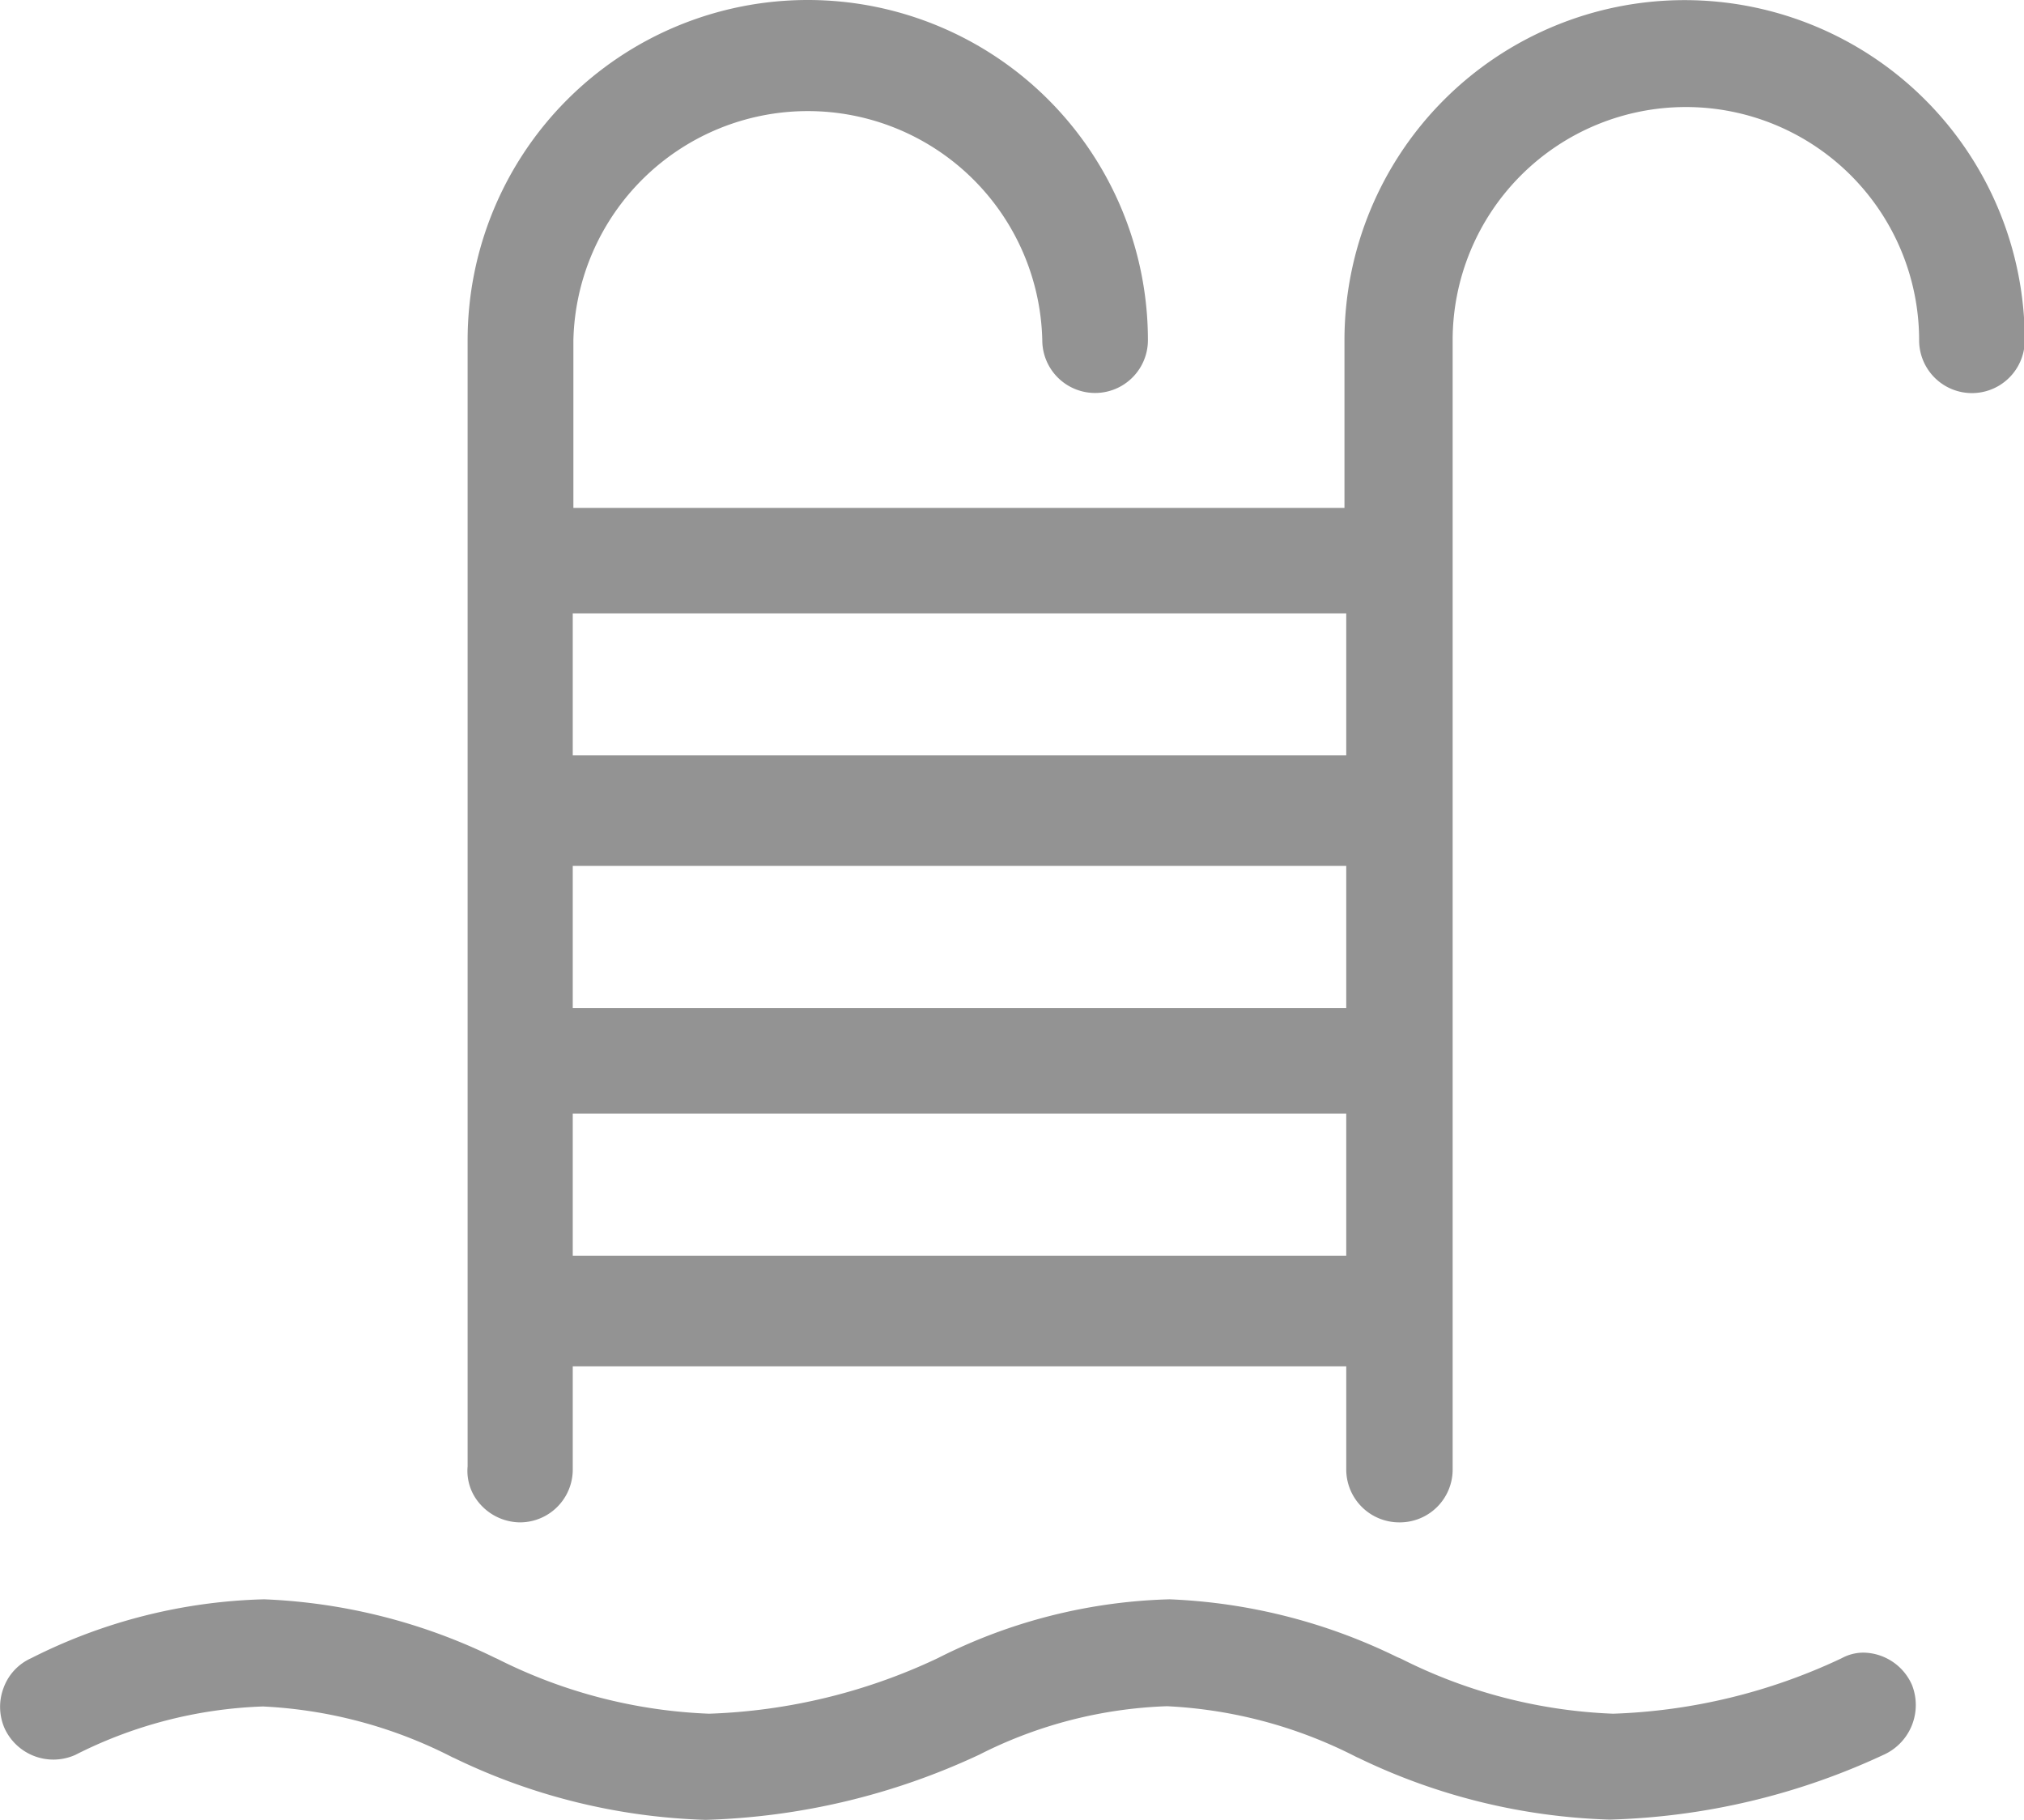
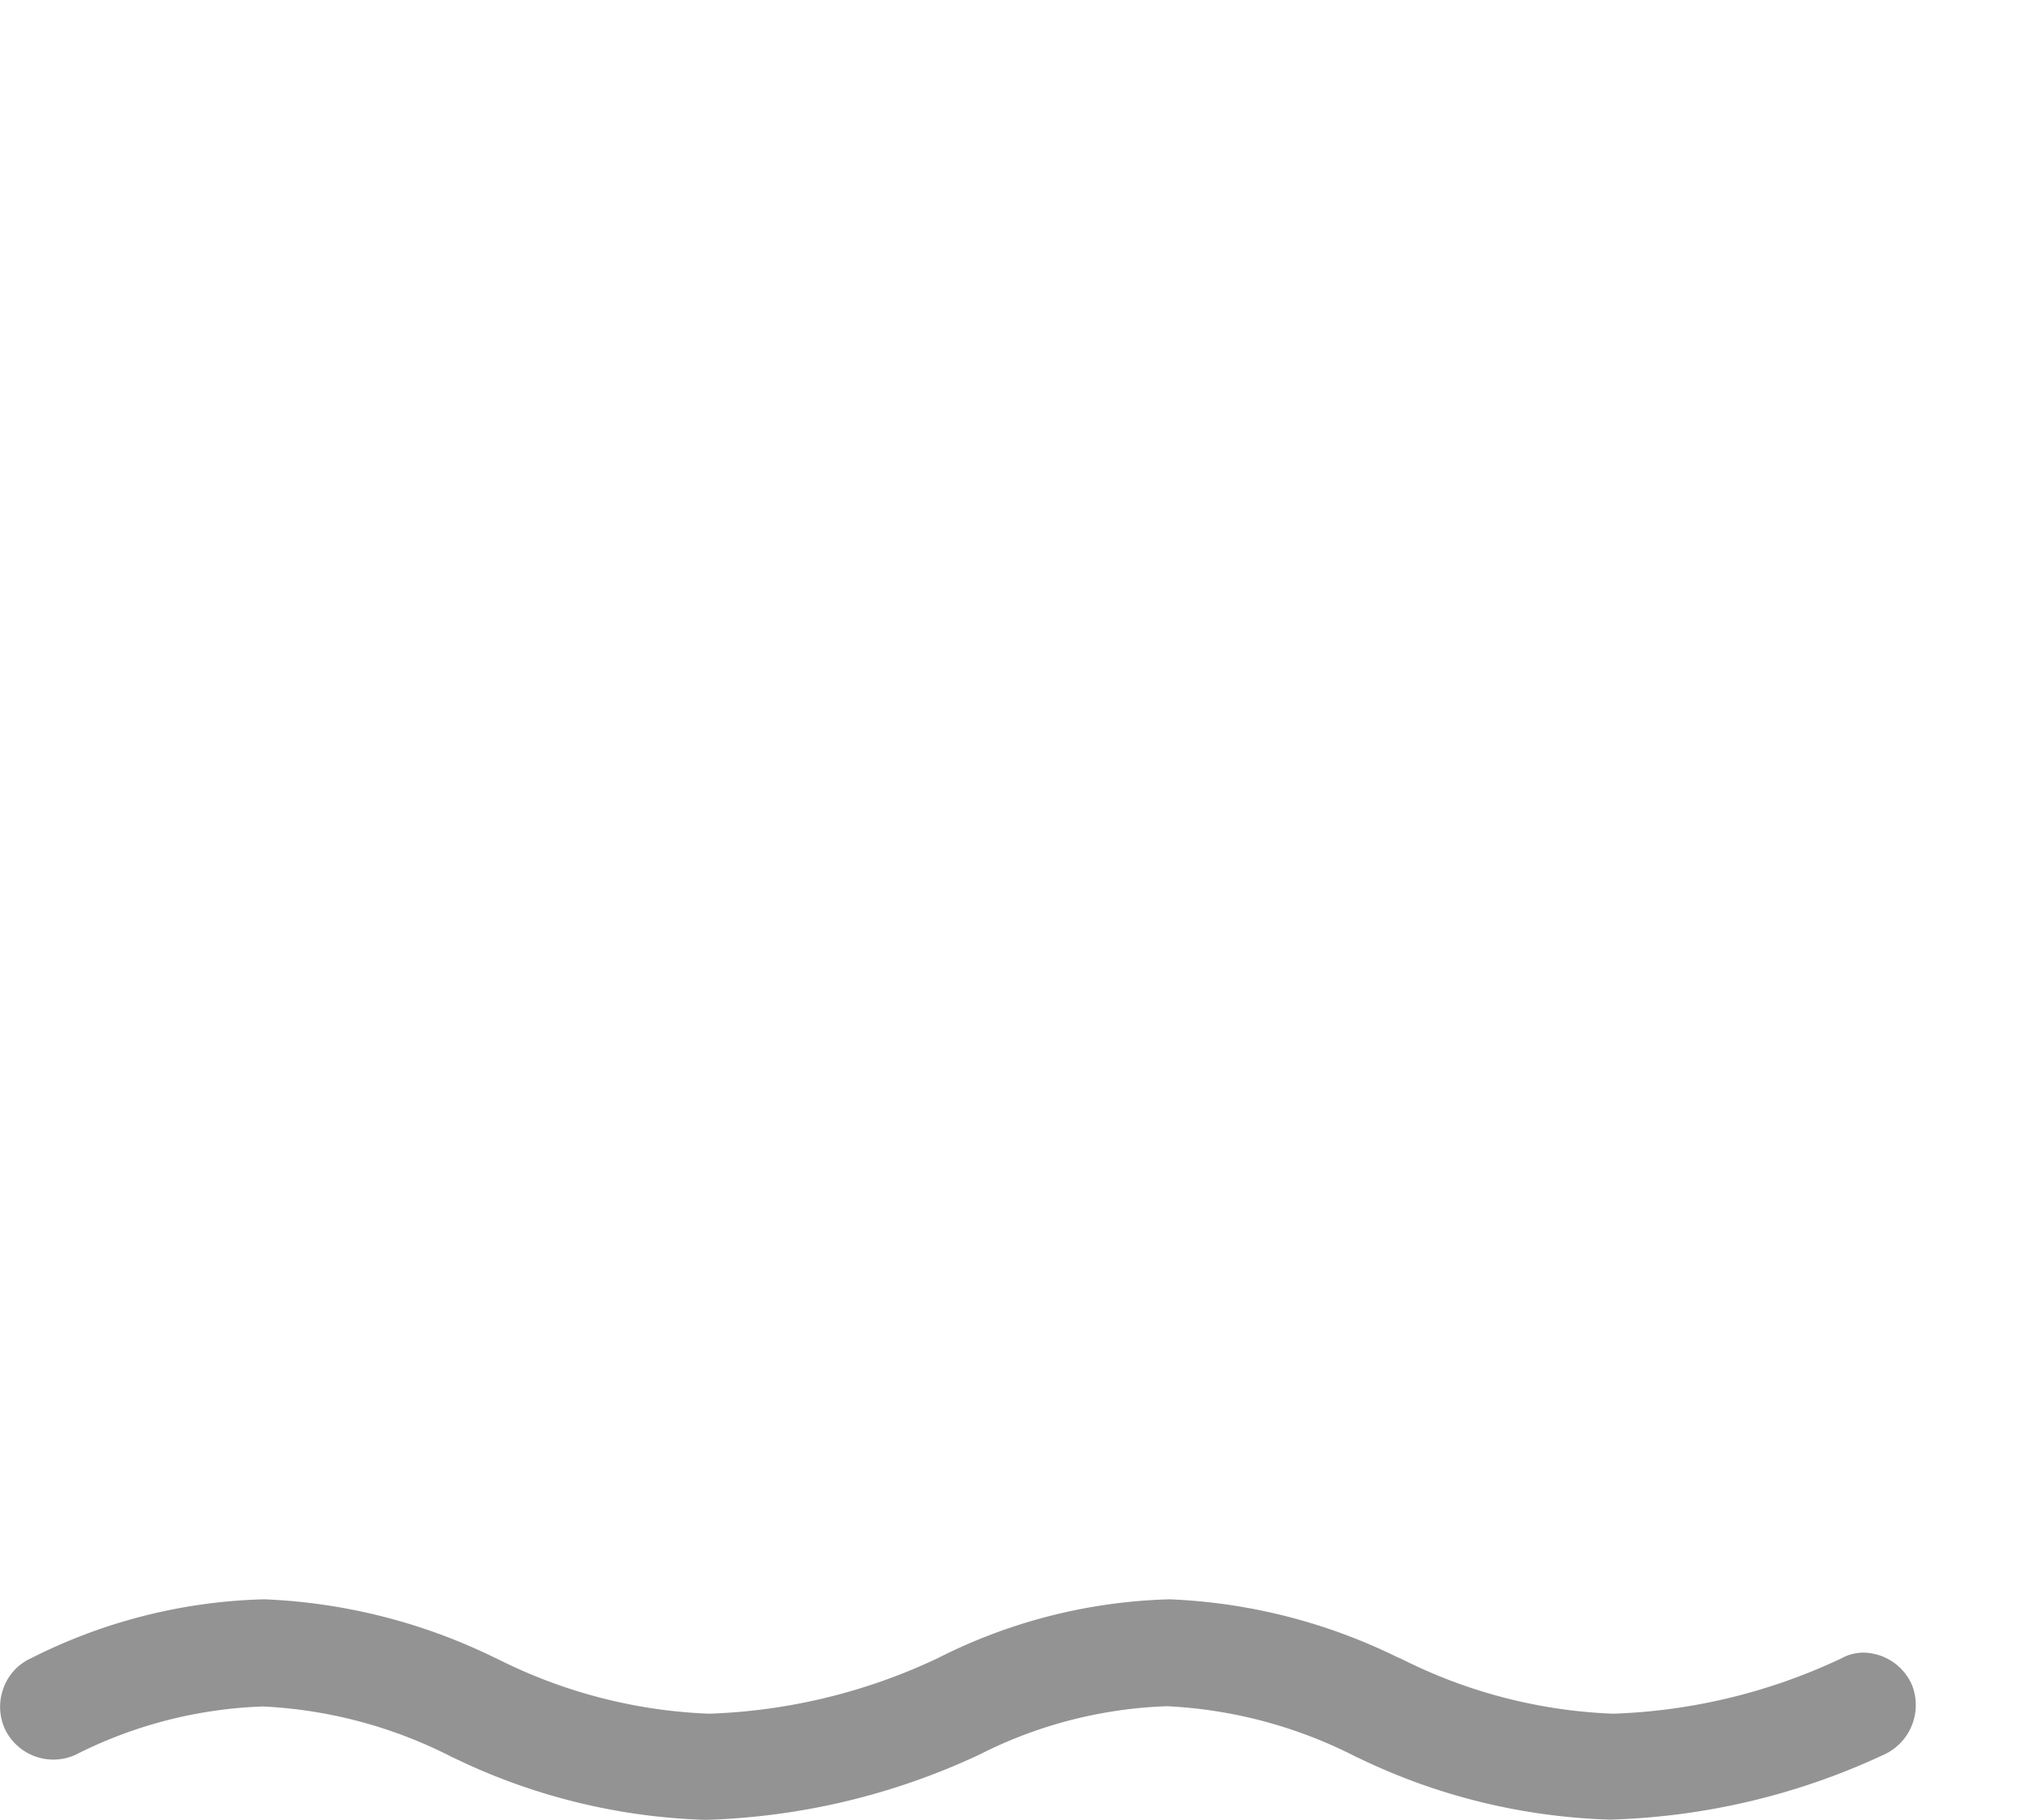
<svg xmlns="http://www.w3.org/2000/svg" id="prefix__pool" width="15.941" height="14.331" viewBox="0 0 15.941 14.331">
  <defs>
    <style>
            .prefix__cls-1{fill:#939393}
        </style>
  </defs>
-   <path id="prefix__Trazado_225" d="M247.352 276.99a.417.417 0 0 1-.416-.416v-.813h-6.092v.813a.416.416 0 0 1-.416.416.424.424 0 0 1-.312-.142.393.393 0 0 1-.1-.3v-8.869a2.679 2.679 0 0 1 5.358 0 .416.416 0 1 1-.832 0 1.847 1.847 0 0 0-3.693 0V269h6.073v-1.32a2.679 2.679 0 0 1 5.358 0 .416.416 0 1 1-.832 0 1.837 1.837 0 1 0-3.674 0v8.9a.416.416 0 0 1-.422.41zm-.416-2.1v-1.119h-6.092v1.119zm0-1.951v-1.119h-6.092v1.119zm0-1.99v-1.118h-6.092v1.118z" class="prefix__cls-1" data-name="Trazado 225" transform="translate(-236.333 -265)" />
  <path id="prefix__Trazado_226" d="M196.143 460.384a4.87 4.87 0 0 1-1.979-.486l-.016-.007a3.642 3.642 0 0 0-1.492-.4 3.523 3.523 0 0 0-1.479.382 5.449 5.449 0 0 1-2.154.513 4.87 4.87 0 0 1-1.979-.486l-.016-.007a3.642 3.642 0 0 0-1.492-.4 3.524 3.524 0 0 0-1.479.382.423.423 0 0 1-.555-.208.421.421 0 0 1-.009-.32.409.409 0 0 1 .217-.234 4.294 4.294 0 0 1 1.835-.464 4.538 4.538 0 0 1 1.819.461l.016.007a4.043 4.043 0 0 0 1.67.433 4.564 4.564 0 0 0 1.8-.437 4.278 4.278 0 0 1 1.827-.464 4.474 4.474 0 0 1 1.792.455l.031.013a4.041 4.041 0 0 0 1.67.433 4.563 4.563 0 0 0 1.8-.437.358.358 0 0 1 .174-.044.424.424 0 0 1 .379.253.43.43 0 0 1-.228.554 5.447 5.447 0 0 1-2.152.508z" class="prefix__cls-1" data-name="Trazado 226" transform="translate(-183.465 -446.053)" />
</svg>